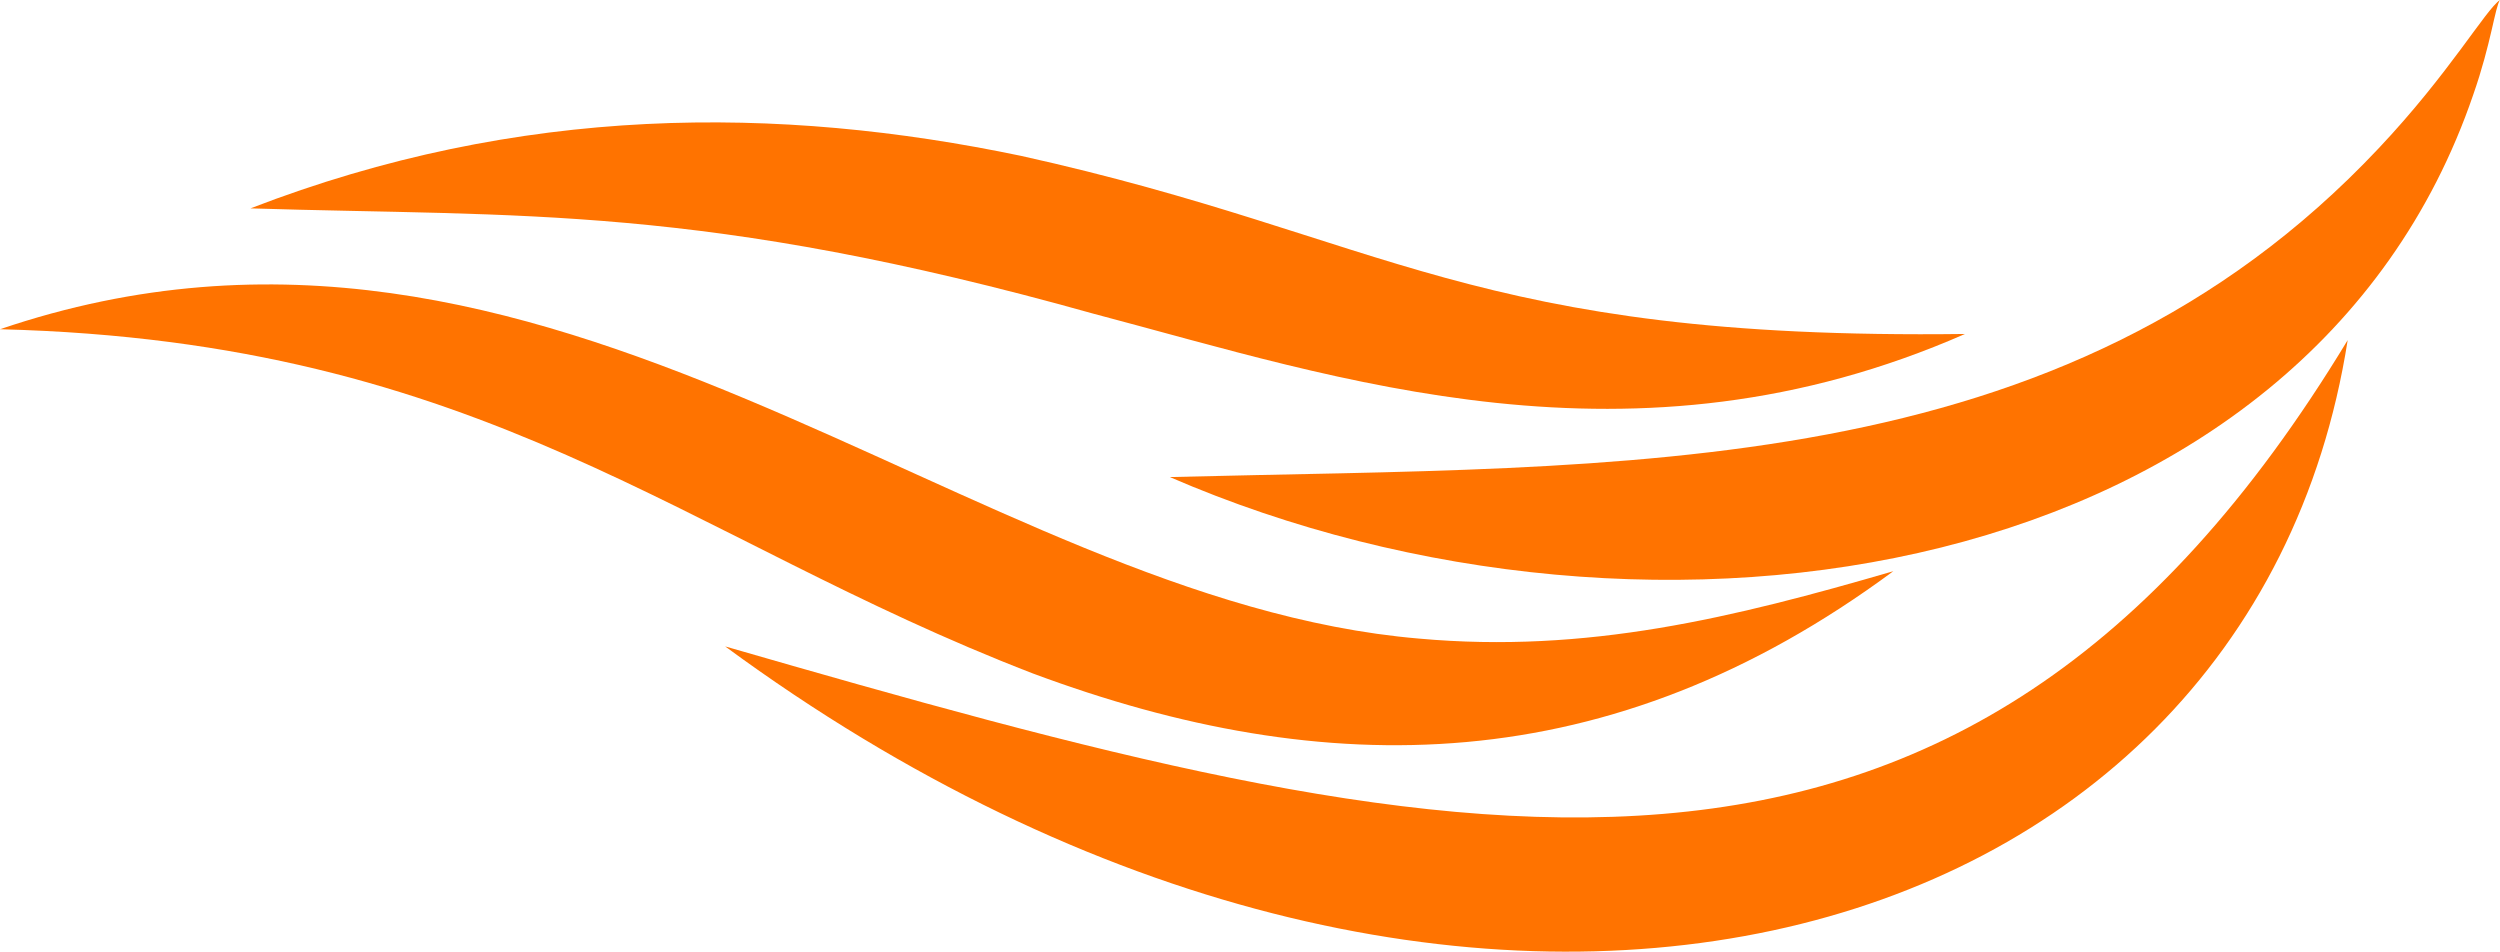
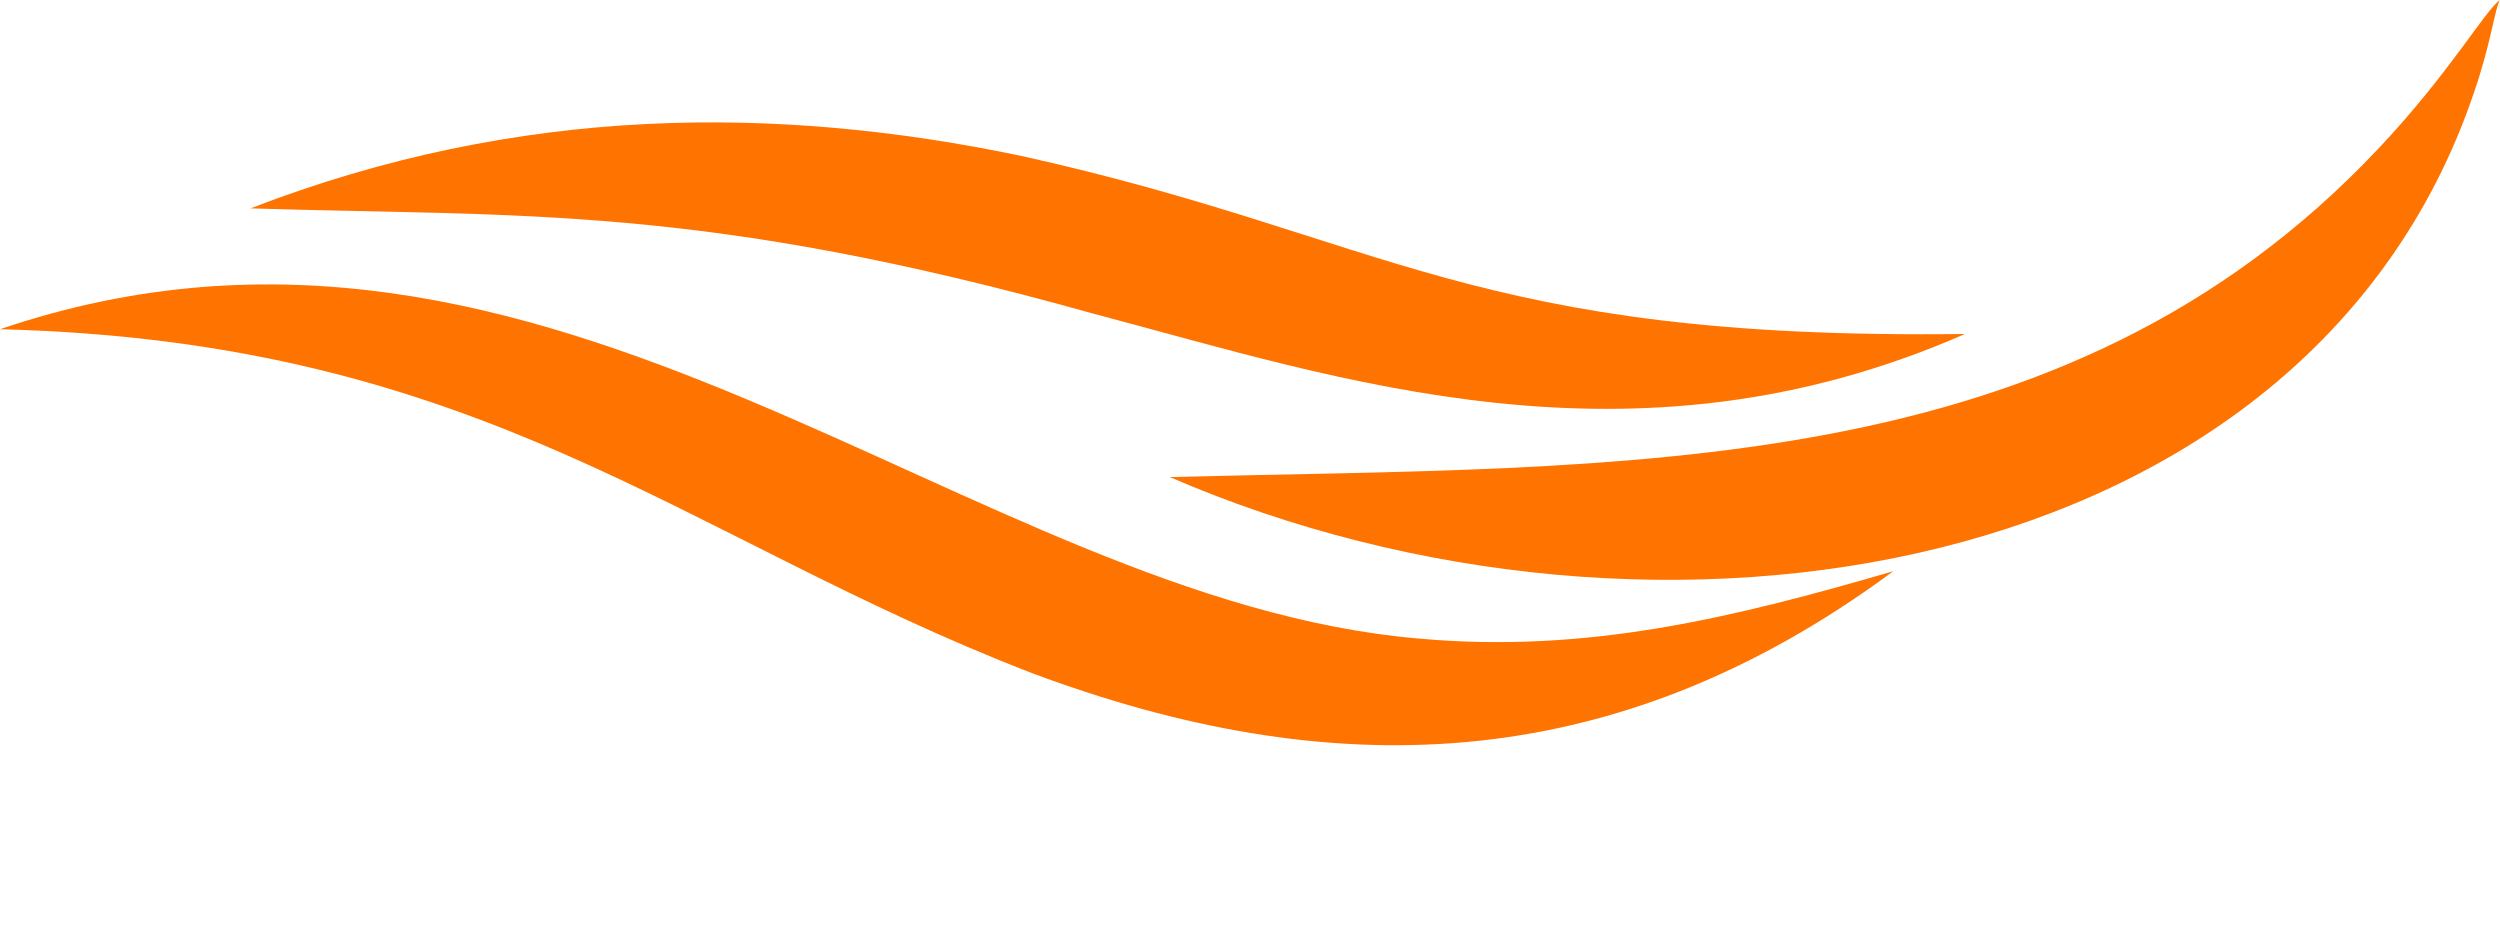
<svg xmlns="http://www.w3.org/2000/svg" viewBox="0 0 105.7 40.25">
  <defs>
    <style>.cls-1{fill:#ff7300;}</style>
  </defs>
  <g id="Слой_2" data-name="Слой 2">
    <g id="Layer_1" data-name="Layer 1">
      <path class="cls-1" d="M0,13.92C23.31,6,40.85,25.37,60,27c7.09.64,13.29-.88,20.05-2.85-12,8.88-24,8.94-36.39,4.32C28.8,22.74,20.53,14.44,0,13.92Z" />
      <path class="cls-1" d="M49.46,20.17c19.34-.5,37.72.33,51.11-13.9,3-3.18,4.52-5.86,5.13-6.27-.21.29-.37,1.83-1.13,4C97.53,24.6,70,29.07,49.46,20.17Z" />
      <path class="cls-1" d="M10.59,8.81C22,4.4,32.93,4.45,43.17,6.59c15.52,3.44,19,7.8,39.91,7.53C69,20.3,56.61,16,46.22,13.26,29.63,8.61,22.06,9.17,10.59,8.81Z" />
-       <path class="cls-1" d="M30.66,27.33c30.79,8.89,52.11,14.31,68.6-12.95C95.09,41,61.49,50,30.66,27.33Z" />
    </g>
  </g>
</svg>